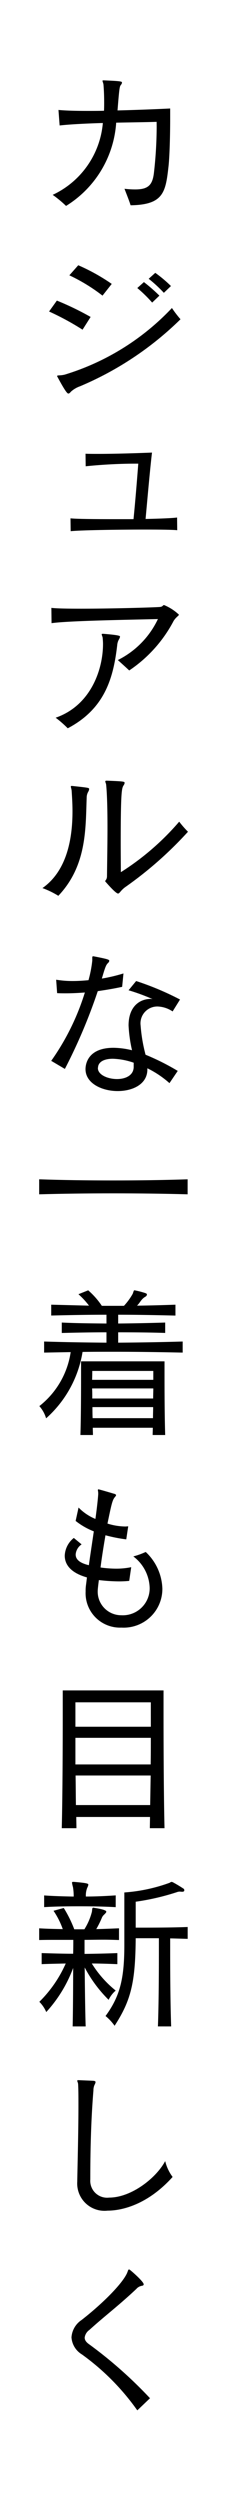
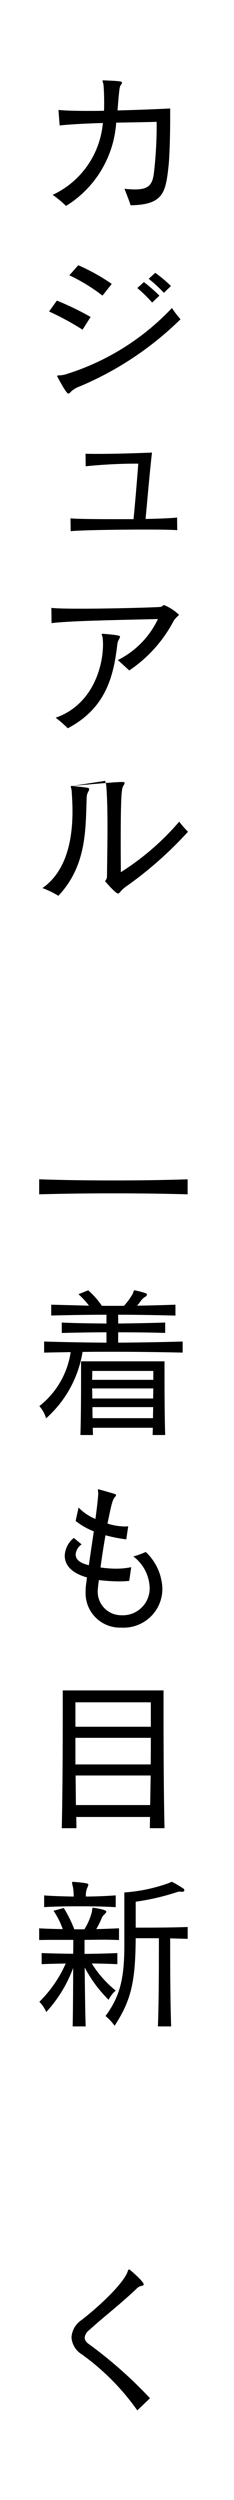
<svg xmlns="http://www.w3.org/2000/svg" width="24" height="256" viewBox="0 0 24 256">
  <g id="style-03-text-02" transform="translate(0 -0.458)">
    <rect id="長方形_268" data-name="長方形 268" width="24" height="256" transform="translate(0 0.458)" fill="#fff" />
    <path id="パス_404" data-name="パス 404" d="M10.658,4.246c-.9.034-2.453.051-4.146.085a10.873,10.873,0,0,1-5.143,8.526A11.791,11.791,0,0,0,0,11.723,8.962,8.962,0,0,0,5.143,4.365c-1.71.051-3.383.135-4.432.254L.592,3.028c.675.068,1.759.1,2.993.1.526,0,1.1,0,1.676-.016.017-.306.017-.593.017-.864,0-.575-.017-1.133-.068-1.793-.017-.186-.1-.321-.1-.406,0-.034.017-.051.085-.051h.034C6.885.068,7.105.1,7.105.22a.418.418,0,0,1-.118.254c-.118.169-.152.237-.338,2.605,2.047-.051,4.111-.135,5.4-.2v.981c0,1.912-.066,4.128-.185,5.075-.288,2.571-.558,3.806-3.874,3.857-.17-.541-.424-1.15-.626-1.692a9.07,9.07,0,0,0,1.1.068c1.336,0,1.759-.457,1.912-1.641a42.471,42.471,0,0,0,.288-4.8Z" transform="translate(5.405 8.688)" />
    <path id="パス_405" data-name="パス 405" d="M3.434,6.6A27.518,27.518,0,0,0,0,4.737L.8,3.62A29.509,29.509,0,0,1,4.262,5.295Zm-.271,5.8a2.737,2.737,0,0,0-.915.541c-.117.135-.185.2-.269.2s-.254-.1-1.1-1.674a.319.319,0,0,1-.051-.117c0-.12.272-.019.8-.155A25.2,25.2,0,0,0,12.6,4.38a11.351,11.351,0,0,0,.88,1.152A32.986,32.986,0,0,1,3.163,12.4M5.481,3.113a18.04,18.04,0,0,0-3.4-2.08L2.993,0A20.029,20.029,0,0,1,6.427,1.912Zm5.092.711a14.067,14.067,0,0,0-1.524-1.49l.678-.608a17.084,17.084,0,0,1,1.589,1.387Zm1.2-1a13.966,13.966,0,0,0-1.556-1.437l.675-.609A13.344,13.344,0,0,1,12.5,2.13Z" transform="translate(5.033 27.619)" />
    <path id="パス_406" data-name="パス 406" d="M10.946,7.951c-.44-.051-1.742-.068-3.316-.068-2.927,0-6.784.068-7.612.169L0,6.733c.543.068,2.488.085,4.6.085H6.463c.185-1.844.355-3.958.489-5.684H6.616c-1.828,0-3.806.135-5.059.271L1.541.118c.355.017.828.017,1.353.017C4.483.135,6.7.068,8.357,0,8.121,2.047,7.884,4.821,7.7,6.8c1.523-.034,2.808-.085,3.23-.152Z" transform="translate(7.231 46.802)" />
    <path id="パス_407" data-name="パス 407" d="M0,.289C.523.356,1.692.373,3.08.373,6.124.373,10.252.255,11.1.2c.34-.017.321-.2.457-.2a5.015,5.015,0,0,1,1.521.982c0,.118-.288.237-.54.643A13.876,13.876,0,0,1,7.983,6.7c-.338-.321-.811-.744-1.167-1.066a8.953,8.953,0,0,0,4.111-4.2c-2.621.068-9.168.169-10.91.423ZM5.329,2.945c1.676.135,1.709.22,1.709.288a.657.657,0,0,1-.1.271,1.421,1.421,0,0,0-.187.609c-.388,3.333-1.251,6.5-5.073,8.509A11.113,11.113,0,0,0,.439,11.538C4.044,10.287,5.295,6.6,5.295,3.994c0-.22-.017-.423-.034-.626-.017-.152-.1-.288-.1-.355,0-.051.017-.068.1-.068Z" transform="translate(5.27 62.415)" />
-     <path id="パス_408" data-name="パス 408" d="M3.046.54C4.771.727,4.787.727,4.787.863a.627.627,0,0,1-.1.286,1.221,1.221,0,0,0-.152.609c-.118,3.113.034,6.936-2.907,10.033A9.031,9.031,0,0,0,0,11C2.605,9.169,3.08,5.717,3.08,3.13c0-.8-.051-1.524-.085-2.082C2.979.845,2.91.692,2.91.609,2.91.558,2.927.54,3,.54ZM6.6,0C8.29.068,8.426.083,8.426.22a.5.5,0,0,1-.1.254c-.187.3-.3.507-.3,5.938,0,1.183.014,2.283.014,2.96A26.694,26.694,0,0,0,14.024,4.2a10.593,10.593,0,0,0,.9,1.031,38.845,38.845,0,0,1-6.43,5.668c-.491.355-.574.66-.744.66-.254,0-1.319-1.253-1.319-1.253,0-.1.169-.152.187-.491.016-1.538.051-3.333.051-4.972,0-1.777-.035-3.4-.137-4.432C6.514.286,6.445.152,6.445.083c0-.051.034-.083.12-.083Z" transform="translate(4.355 80.399)" />
-     <path id="パス_409" data-name="パス 409" d="M0,10.709a24.694,24.694,0,0,0,3.451-7c-.659.051-1.3.085-1.945.085-.3,0-.609,0-.9-.018L.507,2.4a10.2,10.2,0,0,0,1.726.135c.491,0,1.032-.034,1.59-.085A12.245,12.245,0,0,0,4.212.441V.152c0-.1.017-.152.085-.152h.034C5.819.289,5.955.34,5.955.475a.406.406,0,0,1-.135.22c-.186.186-.271.355-.626,1.59A17.464,17.464,0,0,0,7.41,1.759L7.275,3.13c-.847.187-1.693.323-2.5.441A55.775,55.775,0,0,1,1.4,11.537Zm12.129,2.283a10.071,10.071,0,0,0-2.267-1.521v.117c0,1.506-1.489,2.216-3.045,2.216-1.624,0-3.3-.794-3.3-2.249,0-.355.118-2.183,2.876-2.183a8.2,8.2,0,0,1,1.895.254,14.512,14.512,0,0,1-.355-2.536c0-1.962,1.152-2.724,2.284-2.724.051,0,.118.016.169.016a20.669,20.669,0,0,0-2.453-.9l.778-.946a29.434,29.434,0,0,1,4.5,1.893L12.451,5.65a2.943,2.943,0,0,0-1.539-.507A1.726,1.726,0,0,0,9.169,7.089a16.3,16.3,0,0,0,.507,2.994,24.057,24.057,0,0,1,3.3,1.657ZM8.458,10.9a7.206,7.206,0,0,0-2.132-.406c-.914,0-1.455.321-1.521.829,0,.051-.018.085-.018.135,0,.675,1,1.116,1.962,1.116.846,0,1.675-.355,1.709-1.2Z" transform="translate(5.253 98.381)" />
+     <path id="パス_408" data-name="パス 408" d="M3.046.54C4.771.727,4.787.727,4.787.863a.627.627,0,0,1-.1.286,1.221,1.221,0,0,0-.152.609c-.118,3.113.034,6.936-2.907,10.033A9.031,9.031,0,0,0,0,11C2.605,9.169,3.08,5.717,3.08,3.13c0-.8-.051-1.524-.085-2.082C2.979.845,2.91.692,2.91.609,2.91.558,2.927.54,3,.54ZC8.29.068,8.426.083,8.426.22a.5.5,0,0,1-.1.254c-.187.3-.3.507-.3,5.938,0,1.183.014,2.283.014,2.96A26.694,26.694,0,0,0,14.024,4.2a10.593,10.593,0,0,0,.9,1.031,38.845,38.845,0,0,1-6.43,5.668c-.491.355-.574.66-.744.66-.254,0-1.319-1.253-1.319-1.253,0-.1.169-.152.187-.491.016-1.538.051-3.333.051-4.972,0-1.777-.035-3.4-.137-4.432C6.514.286,6.445.152,6.445.083c0-.051.034-.083.12-.083Z" transform="translate(4.355 80.399)" />
    <path id="パス_410" data-name="パス 410" d="M15.225,1.538c-2.4-.068-5.041-.1-7.663-.1s-5.227.034-7.562.1V0C2.368.083,4.957.117,7.562.117c2.622,0,5.244-.034,7.663-.117Z" transform="translate(4.018 121.22)" />
    <path id="パス_411" data-name="パス 411" d="M14.7,6.378c-2.351-.051-4.7-.085-7.037-.085-1.083,0-2.165,0-3.231.016a11.574,11.574,0,0,1-3.739,6.8A3.271,3.271,0,0,0,0,11.857,8.622,8.622,0,0,0,3.214,6.327c-.9.017-1.827.033-2.724.051V5.243c2.115.068,4.28.1,6.395.118V4.3c-1.641,0-3.214.035-4.584.069V3.3c1.387.069,2.96.085,4.584.1V2.5c-1.793,0-3.654.033-5.667.083V1.471c1.353.035,2.656.068,3.874.1A7.761,7.761,0,0,0,4.01.4l1-.4a7.975,7.975,0,0,1,1.4,1.589H8.678a6.443,6.443,0,0,0,.9-1.235c.1-.269.1-.354.186-.354a.2.2,0,0,1,.085.016,8.481,8.481,0,0,1,1.032.272q.152.049.152.152a.28.28,0,0,1-.169.219c-.44.271-.506.575-.846.913,1.235-.016,2.556-.051,3.942-.1V2.587C11.825,2.536,9.913,2.5,8.086,2.5v.9c1.658-.017,3.35-.051,4.821-.1V4.365C11.419,4.314,9.727,4.3,8.086,4.3V5.361c2.167-.017,4.4-.051,6.614-.118Zm-3.079,8.44c0-.2.017-.541.017-.744H5.481c0,.2.017.541.017.744H4.213c.066-2.1.066-5.041.066-6.562V7.273h8.56v.964c0,1.489,0,4.4.068,6.581Zm.068-6.562H5.43s0,.355-.017.912h6.276ZM5.413,10.047c.017.323.017.678.017,1.032h6.242c0-.354.017-.709.017-1.032Zm.034,1.912c0,.355,0,.762.017,1.133h6.191c0-.371.017-.778.017-1.133Z" transform="translate(4.035 132.588)" />
    <path id="パス_412" data-name="パス 412" d="M6.614,9.372a10.58,10.58,0,0,1-1.083.051A18.277,18.277,0,0,1,3.5,9.288c-.1.777-.118,1.015-.118,1.115A2.413,2.413,0,0,0,5.8,12.891a2.758,2.758,0,0,0,2.91-2.825,4.185,4.185,0,0,0-1.675-3.2,7.618,7.618,0,0,0,1.269-.457,5.363,5.363,0,0,1,1.709,3.754,3.967,3.967,0,0,1-4.2,3.992,3.525,3.525,0,0,1-3.671-3.7,4,4,0,0,1,.034-.626q.051-.381.1-.812C.3,8.458,0,7.428,0,6.784a2.45,2.45,0,0,1,.93-1.81l.8.66a1.368,1.368,0,0,0-.609,1.033c0,.489.372.863,1.353,1.1.152-1.1.338-2.3.507-3.467A7.129,7.129,0,0,1,1.117,3.231l.3-1.37A5.164,5.164,0,0,0,3.146,3.028c.135-.964.237-1.843.288-2.521v-.1C3.434.254,3.4.135,3.4.069,3.4.018,3.417,0,3.468,0a.144.144,0,0,1,.085.018c.271.066,1.133.32,1.472.422.169.035.237.1.237.152,0,.068-.068.137-.135.22-.254.3-.355.83-.744,2.691a6.358,6.358,0,0,0,1.827.3c.1,0,.2-.017.3-.017l-.2,1.335A15.513,15.513,0,0,1,4.178,4.7C3.992,5.785,3.806,6.936,3.671,8a11.873,11.873,0,0,0,1.573.12,7.639,7.639,0,0,0,1.573-.152Z" transform="translate(6.64 152.971)" />
    <path id="パス_413" data-name="パス 413" d="M9.034,14.109c0-.3.016-.829.016-1.15H1.489c0,.321.016.846.016,1.15H0C.085,10.59.1,5.5.1,2.487V0H10.438V2.487c0,2.994.017,8.086.1,11.622Zm.1-12.89H1.4v2.5H9.135ZM1.4,4.855V7.58H9.118c.017-.949.017-1.913.017-2.725Zm.018,3.857c.017,1.066.017,1.962.033,3.028H9.067c.017-1.066.033-1.962.051-3.028Z" transform="translate(6.335 173.559)" />
    <path id="パス_414" data-name="パス 414" d="M3.434,14.8c.033-1.421.051-4.128.051-5.988A13.714,13.714,0,0,1,.726,13.33a3.364,3.364,0,0,0-.709-1.049A12.734,12.734,0,0,0,2.724,8.357c-.66.018-1.727.034-2.47.069V7.291c1.081.035,2.318.068,3.231.068.016-.575.016-1.1.016-1.421H1.776c-.593,0-1.2,0-1.776.017v-1.2c.794.051,1.624.066,2.419.083A8.156,8.156,0,0,0,1.472,2.96l1.049-.288A12.5,12.5,0,0,1,3.6,4.856H4.635a6.242,6.242,0,0,0,.777-1.81c.035-.323.035-.406.137-.406a.751.751,0,0,0,.083.016c.338.051,1.252.2,1.252.39,0,.066-.051.134-.134.219l-.186.186a1.062,1.062,0,0,0-.118.186,9.627,9.627,0,0,1-.592,1.2c.777-.017,1.538-.051,2.333-.083v1.2c-.523-.017-1.049-.034-1.556-.034-.675,0-1.335.017-1.978.017V7.376c1.014-.017,2.165-.034,3.366-.085V8.426c-.847-.035-1.878-.069-2.622-.069a10.988,10.988,0,0,0,2.452,2.774,2.9,2.9,0,0,0-.727.947A13.5,13.5,0,0,1,4.668,8.763c.018,1.912.051,4.568.1,6.039ZM7.848,2.589C6.681,2.521,5.4,2.5,4.11,2.5c-1.269,0-2.521.017-3.6.086v-1.2c.845.068,2.115.1,3.028.118A5.364,5.364,0,0,0,3.467.541a3.349,3.349,0,0,1-.1-.457c0-.051.018-.085.12-.085h.066c1.455.12,1.49.186,1.49.3a1.315,1.315,0,0,1-.12.323,2.113,2.113,0,0,0-.134.878c1.015,0,2.064-.051,3.061-.118ZM12.179,14.8c.085-2.284.1-5.615.1-7.663V5.769H9.9c-.034,4.466-.457,6.344-2.165,8.966a5.1,5.1,0,0,0-.929-1c1.523-2.064,1.929-3.925,1.929-7.291V1.083a16.973,16.973,0,0,0,4.669-1A.3.3,0,0,1,13.583,0a.485.485,0,0,1,.12.034c.286.152.692.39,1.049.626a.225.225,0,0,1,.134.2c0,.085-.066.152-.2.152h-.016c-.1,0-.187-.017-.254-.017a.773.773,0,0,0-.272.051A24.565,24.565,0,0,1,9.9,2.031V4.686c1.269,0,3.807,0,5.33-.068V5.836c-.543-.017-1.084-.034-1.794-.051v1.37c0,2.031.018,5.329.1,7.646Z" transform="translate(4.018 193.165)" />
-     <path id="パス_415" data-name="パス 415" d="M0,10.251C.034,8.408.12,5.109.12,2.622.12,1.742.12.964.085.389.069.254,0,.135,0,.068,0,.017.034,0,.1,0H.135c.289.017,1.3.051,1.539.068.135.017.2.051.2.135A.667.667,0,0,1,1.793.44a1.3,1.3,0,0,0-.135.609c-.271,3.282-.321,6.547-.321,9.118a1.728,1.728,0,0,0,1.929,1.861c2.284,0,4.838-2.013,5.752-3.739a4.425,4.425,0,0,0,.761,1.624c-2.622,2.91-5.295,3.451-6.665,3.451A2.8,2.8,0,0,1,0,10.37Z" transform="translate(7.925 213.467)" />
    <path id="パス_416" data-name="パス 416" d="M6.75,14.43A24.392,24.392,0,0,0,1.067,8.7,2.212,2.212,0,0,1,0,6.953,2.314,2.314,0,0,1,1.033,5.177c2-1.556,4.06-3.569,4.634-4.737C5.785.2,5.8,0,5.905,0a.251.251,0,0,1,.1.051c.32.254,1.4,1.217,1.4,1.471a.136.136,0,0,1-.034.086c-.017.034-.068.051-.152.066A.957.957,0,0,0,6.648,2c-1.893,1.776-3.231,2.756-4.82,4.2a1.13,1.13,0,0,0-.475.777c0,.272.17.491.491.71a44.575,44.575,0,0,1,6.208,5.5Z" transform="translate(7.332 232.853)" />
  </g>
</svg>